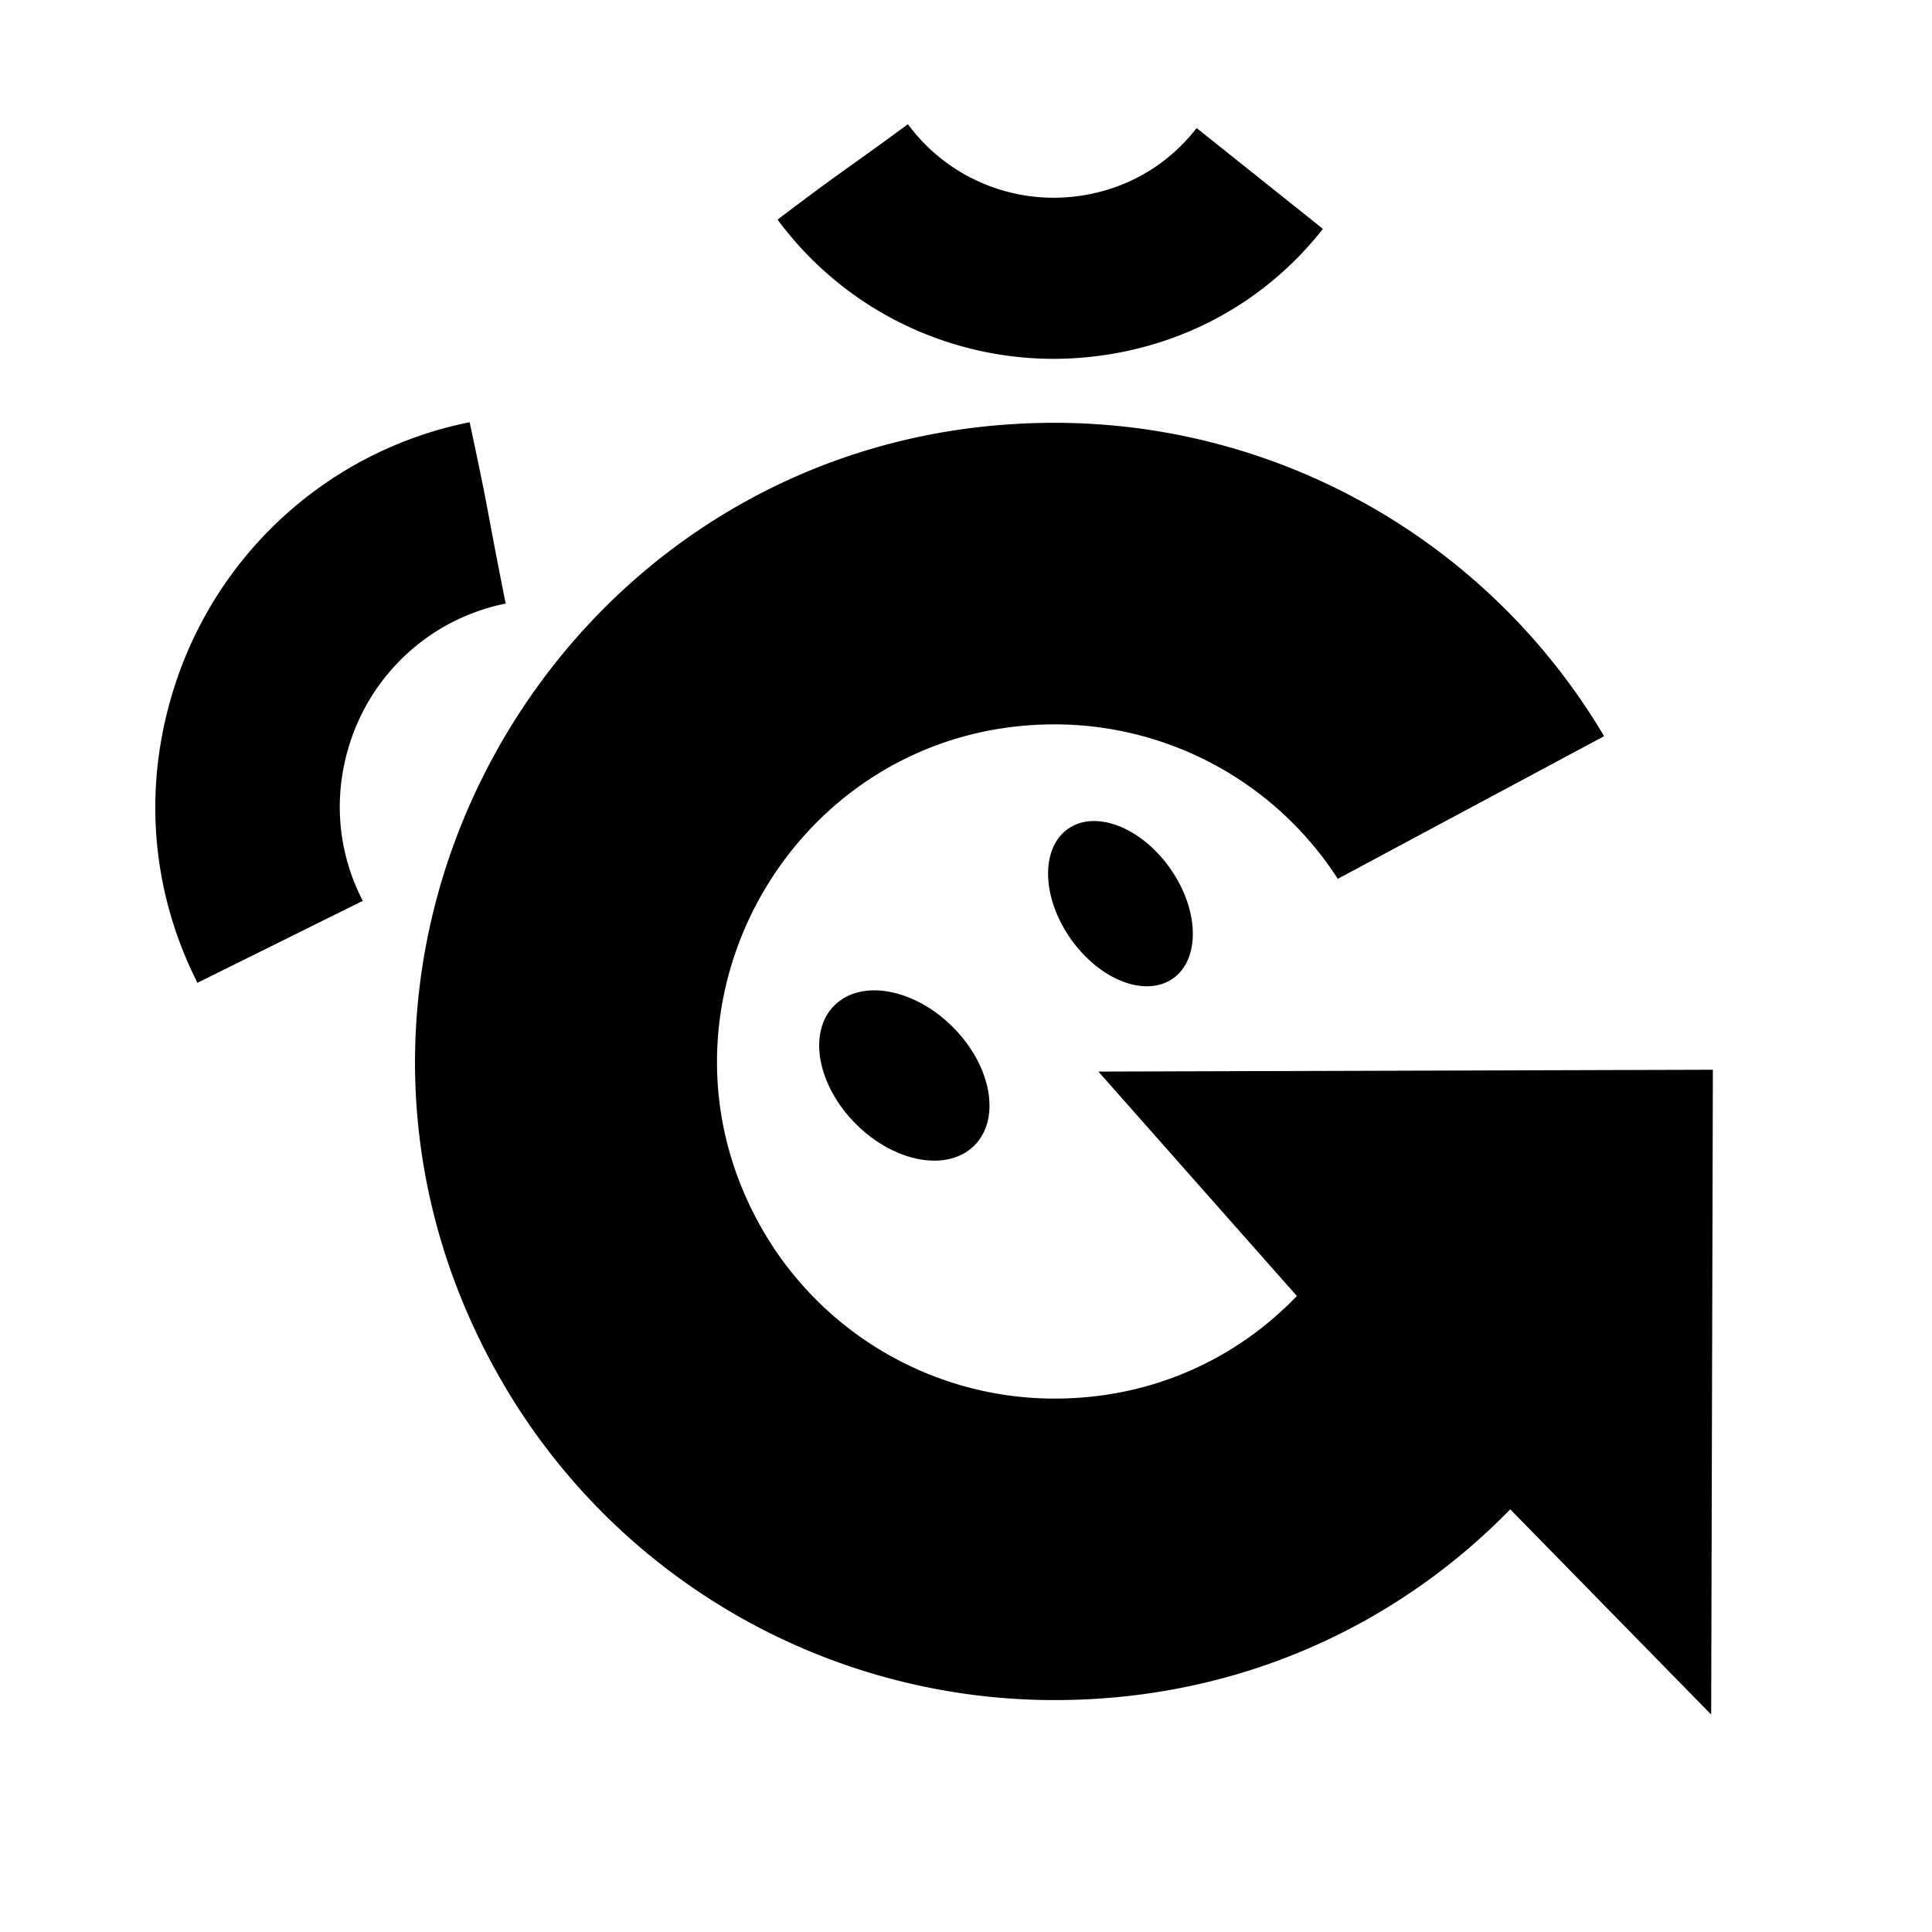
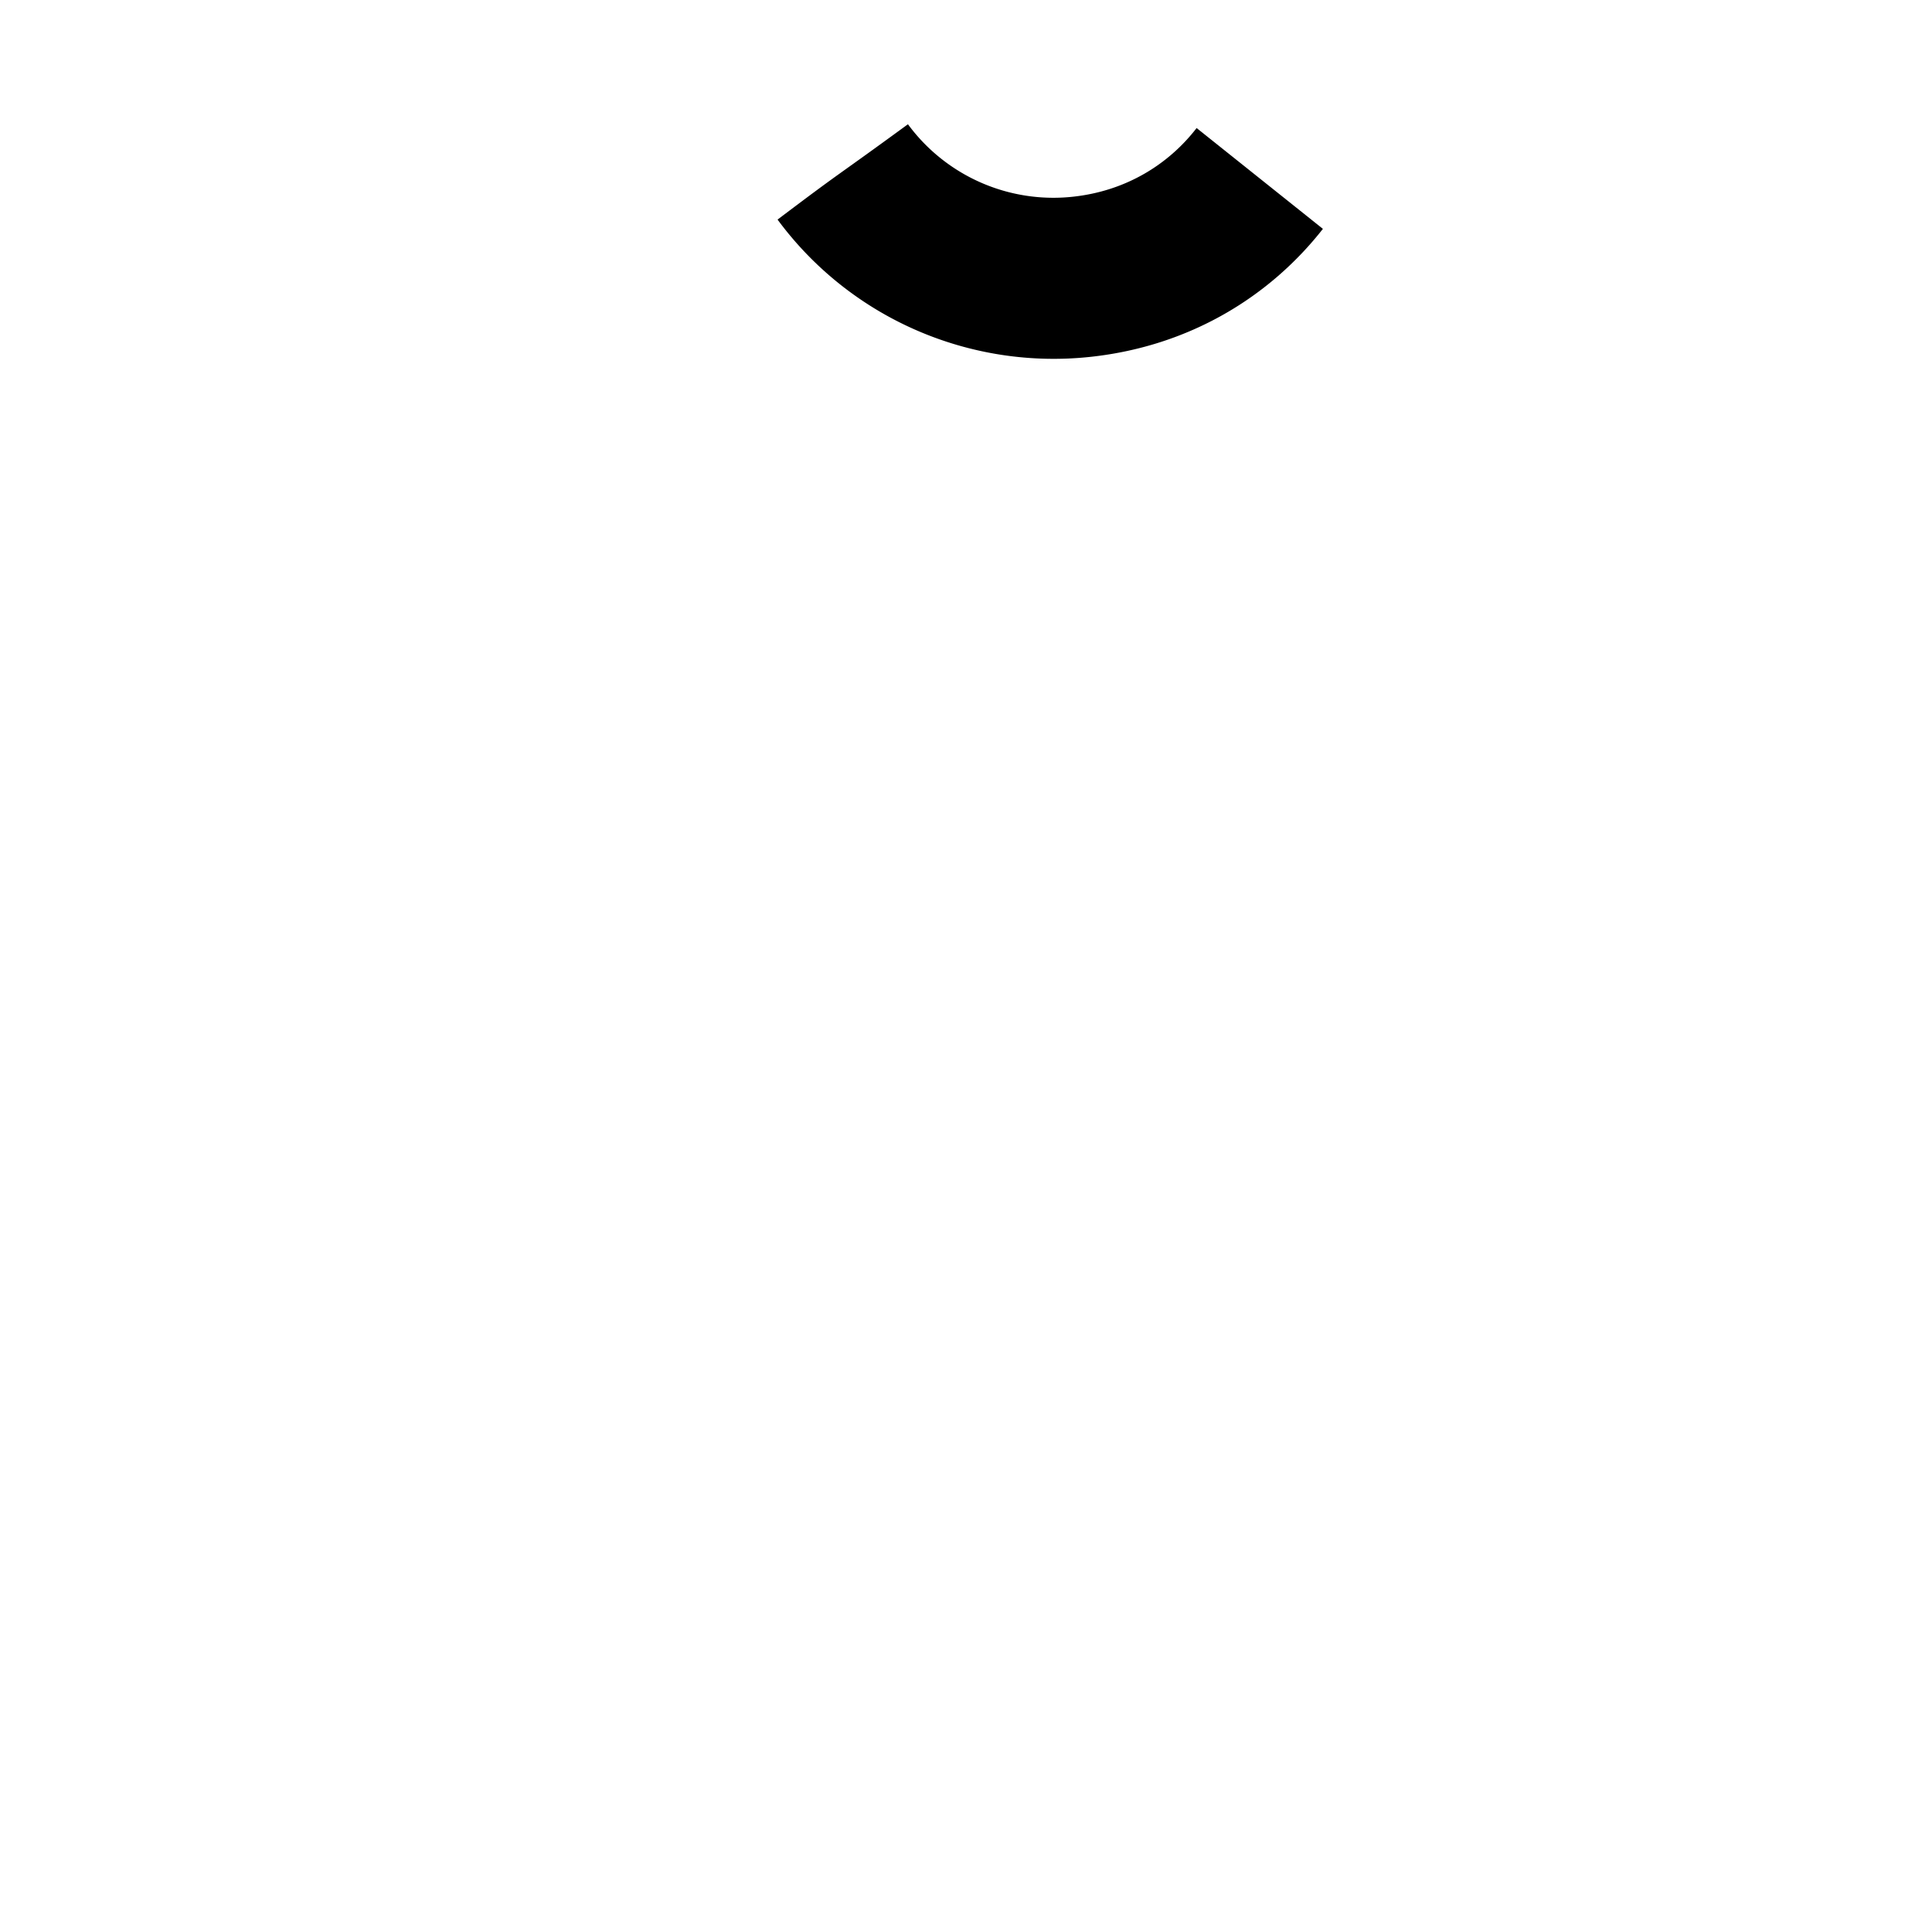
<svg xmlns="http://www.w3.org/2000/svg" width="512" height="512" viewBox="-40 -40 622 622" fill="currentColor">
  <style>path{fill:#000}@media (prefers-color-scheme:dark){ellipse,path{fill:#fff}}</style>
  <g id="prefix__logo-g1companion">
-     <path id="prefix__G" d="M313.618 304.988l197.835-.586L510.907 512l-64.684-66.074c-36.418 37.299-87.389 61.41-146.709 61.41-73.442 0-141.344-39.188-178.036-102.784-79.157-137.077 19.761-308.43 178.036-308.43 72.701 0 139.901 38.411 176.924 100.893l-85.749 45.918a108.436 108.436 0 00-91.174-49.723c-83.527 0-135.745 90.436-93.981 162.789 19.389 33.553 55.222 54.27 93.981 54.27 31.619 0 58.774-12.974 78.007-33.026l-63.904-72.255z" />
-     <path id="prefix__ear_right" d="M385.905 33.682l-40.657-32.46c-9.084 11.768-22.791 20.24-39.657 22.093a58.412 58.412 0 01-29.777-4.548A58.16 58.16 0 01252.309 0c-24.269 17.747-20.019 14.103-41.975 30.694a110.2 110.2 0 0044.539 35.556 110.674 110.674 0 0056.421 8.615c31.63-3.47 57.401-19.237 74.611-41.183z" />
-     <path id="prefix__ear_left" d="M23.575 276.406l53.217-26.381c-7.825-15.122-10.01-33.435-3.81-51.81a66.556 66.556 0 0119.048-28.648 66.207 66.207 0 0130.767-15.252c-6.711-33.756-4.981-27.585-11.607-58.384a125.432 125.432 0 00-58.294 28.901 126.113 126.113 0 00-36.09 54.284c-11.629 34.458-7.693 68.81 6.769 97.29z" />
-     <ellipse id="prefix__eye_left" cx="251.147" cy="306.251" rx="22.069" ry="31.877" transform="rotate(-45 251.147 306.251)" />
-     <ellipse id="prefix__eye_right" cx="320.73" cy="250.931" rx="19.617" ry="29.425" transform="rotate(-35 320.73 250.931)" />
+     <path id="prefix__ear_right" d="M385.905 33.682l-40.657-32.46c-9.084 11.768-22.791 20.24-39.657 22.093A58.16 58.16 0 01252.309 0c-24.269 17.747-20.019 14.103-41.975 30.694a110.2 110.2 0 0044.539 35.556 110.674 110.674 0 0056.421 8.615c31.63-3.47 57.401-19.237 74.611-41.183z" />
  </g>
</svg>